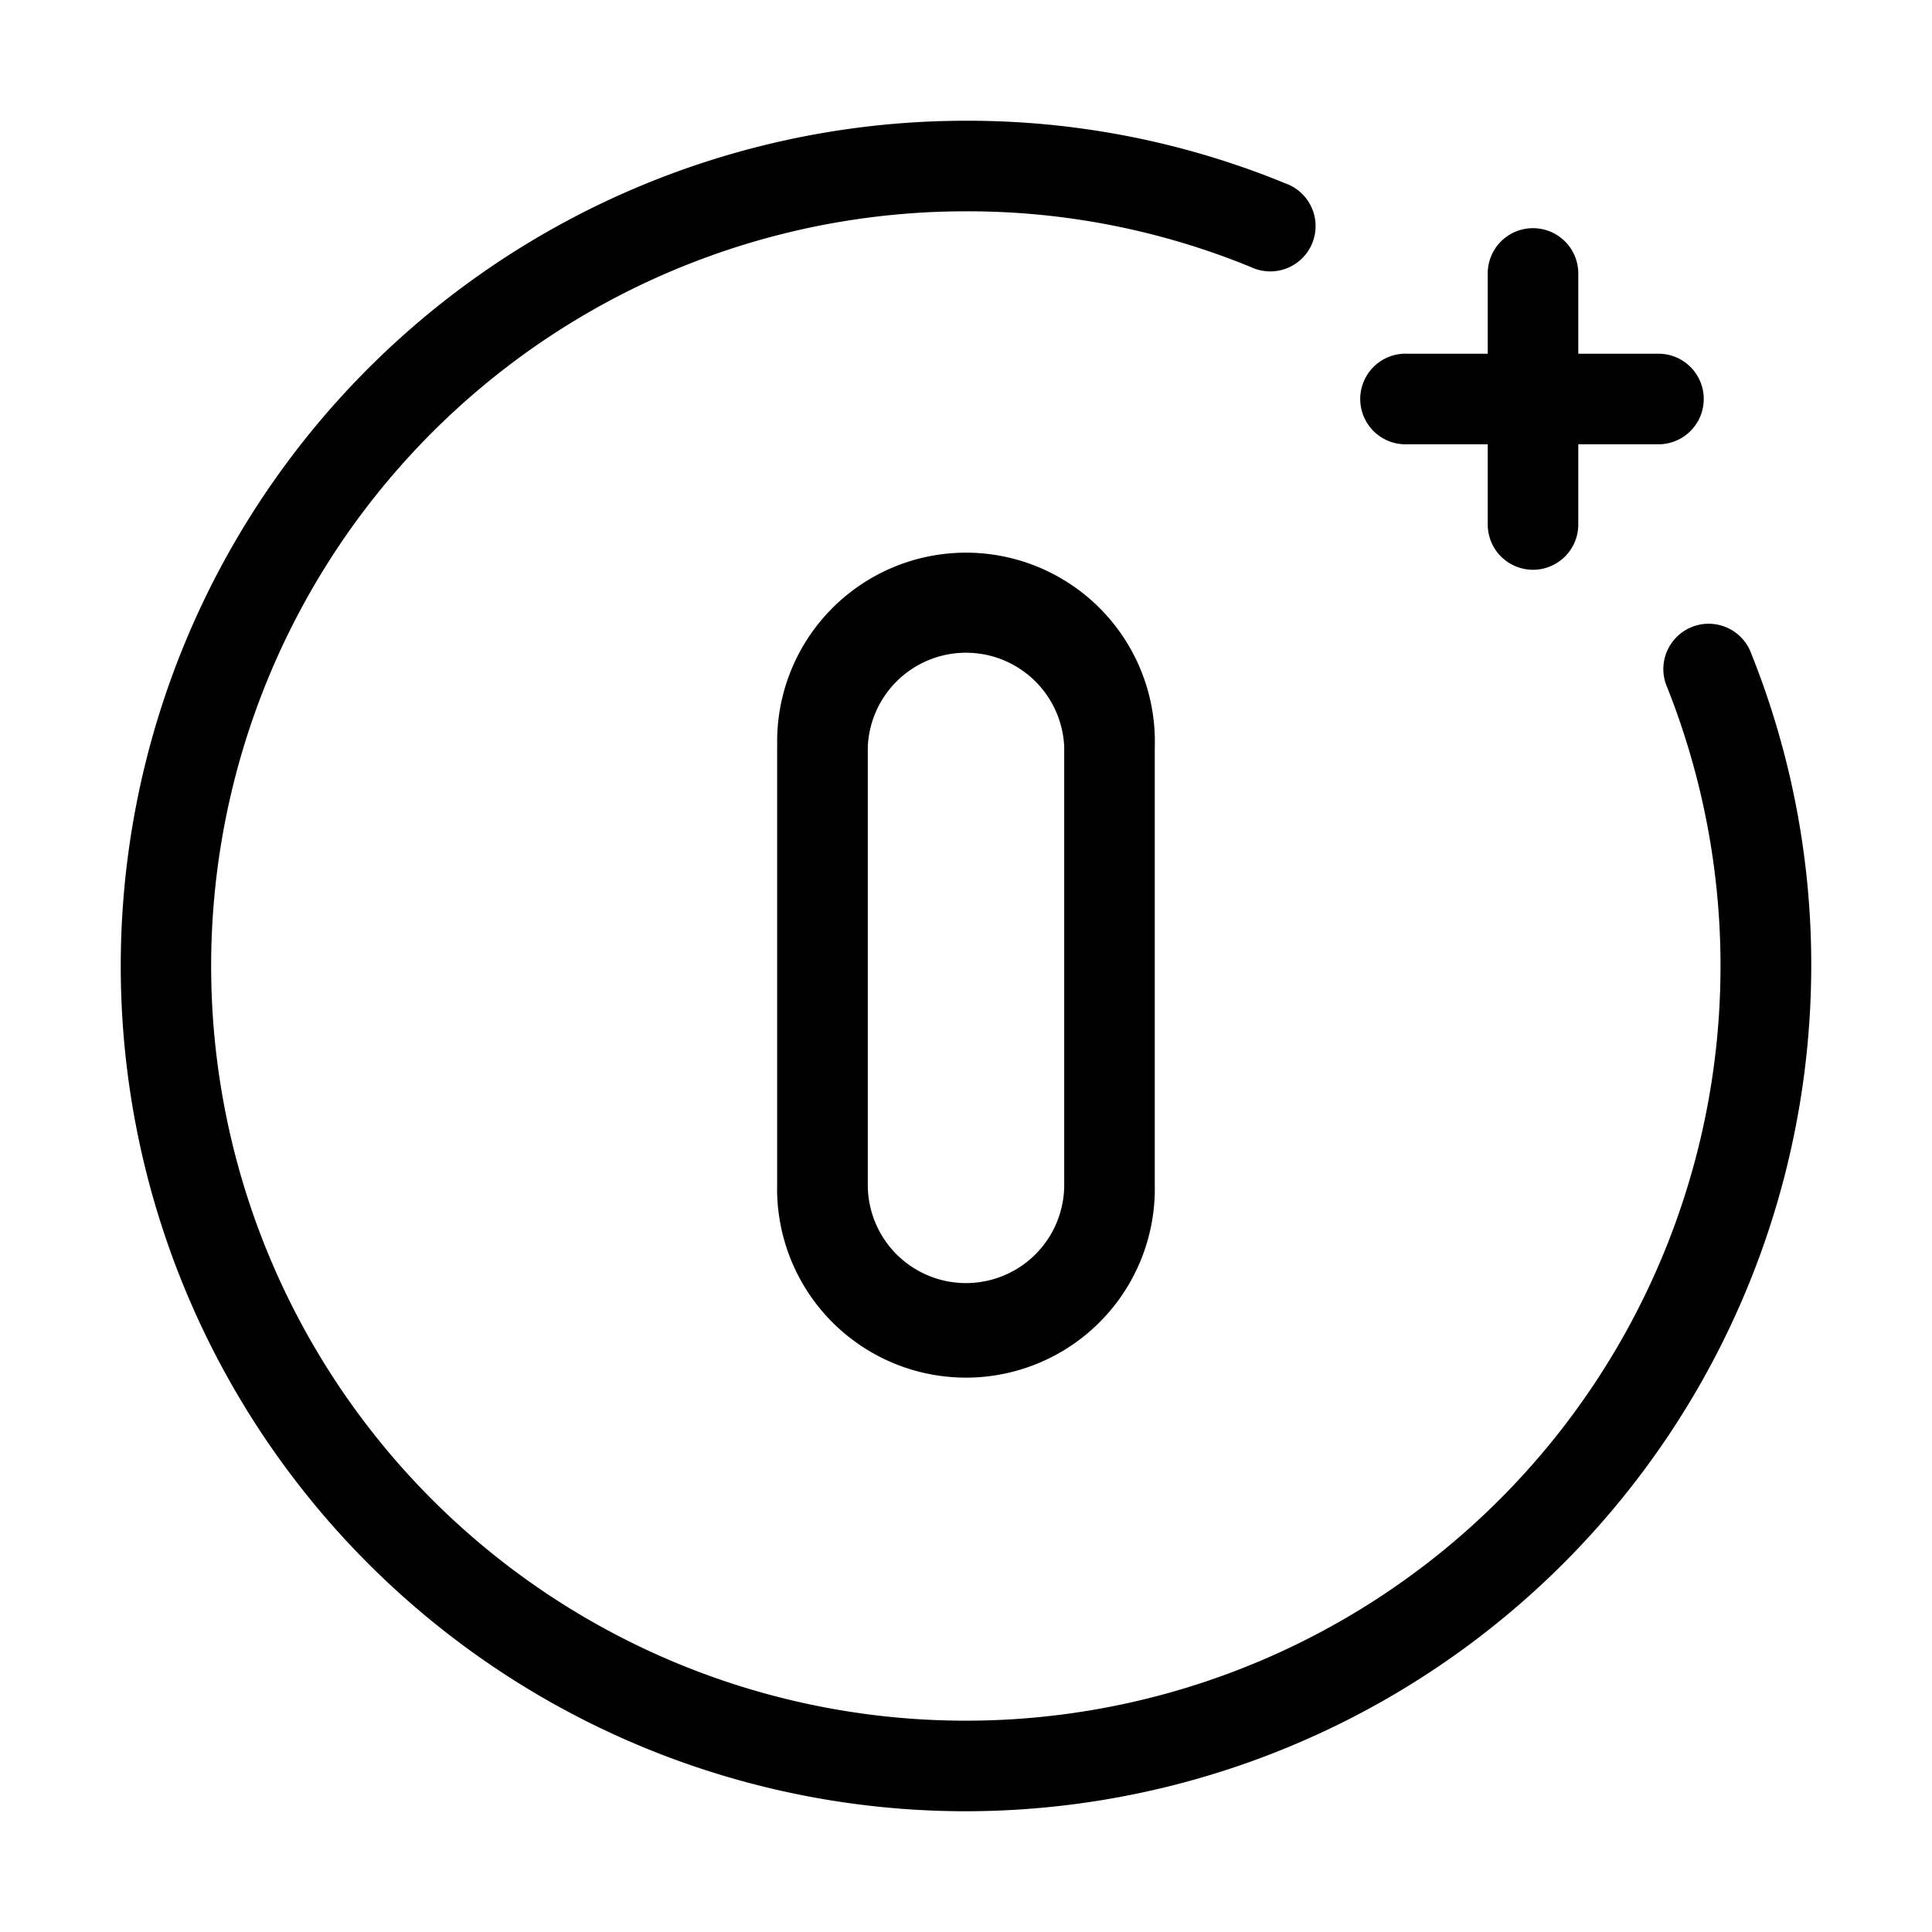
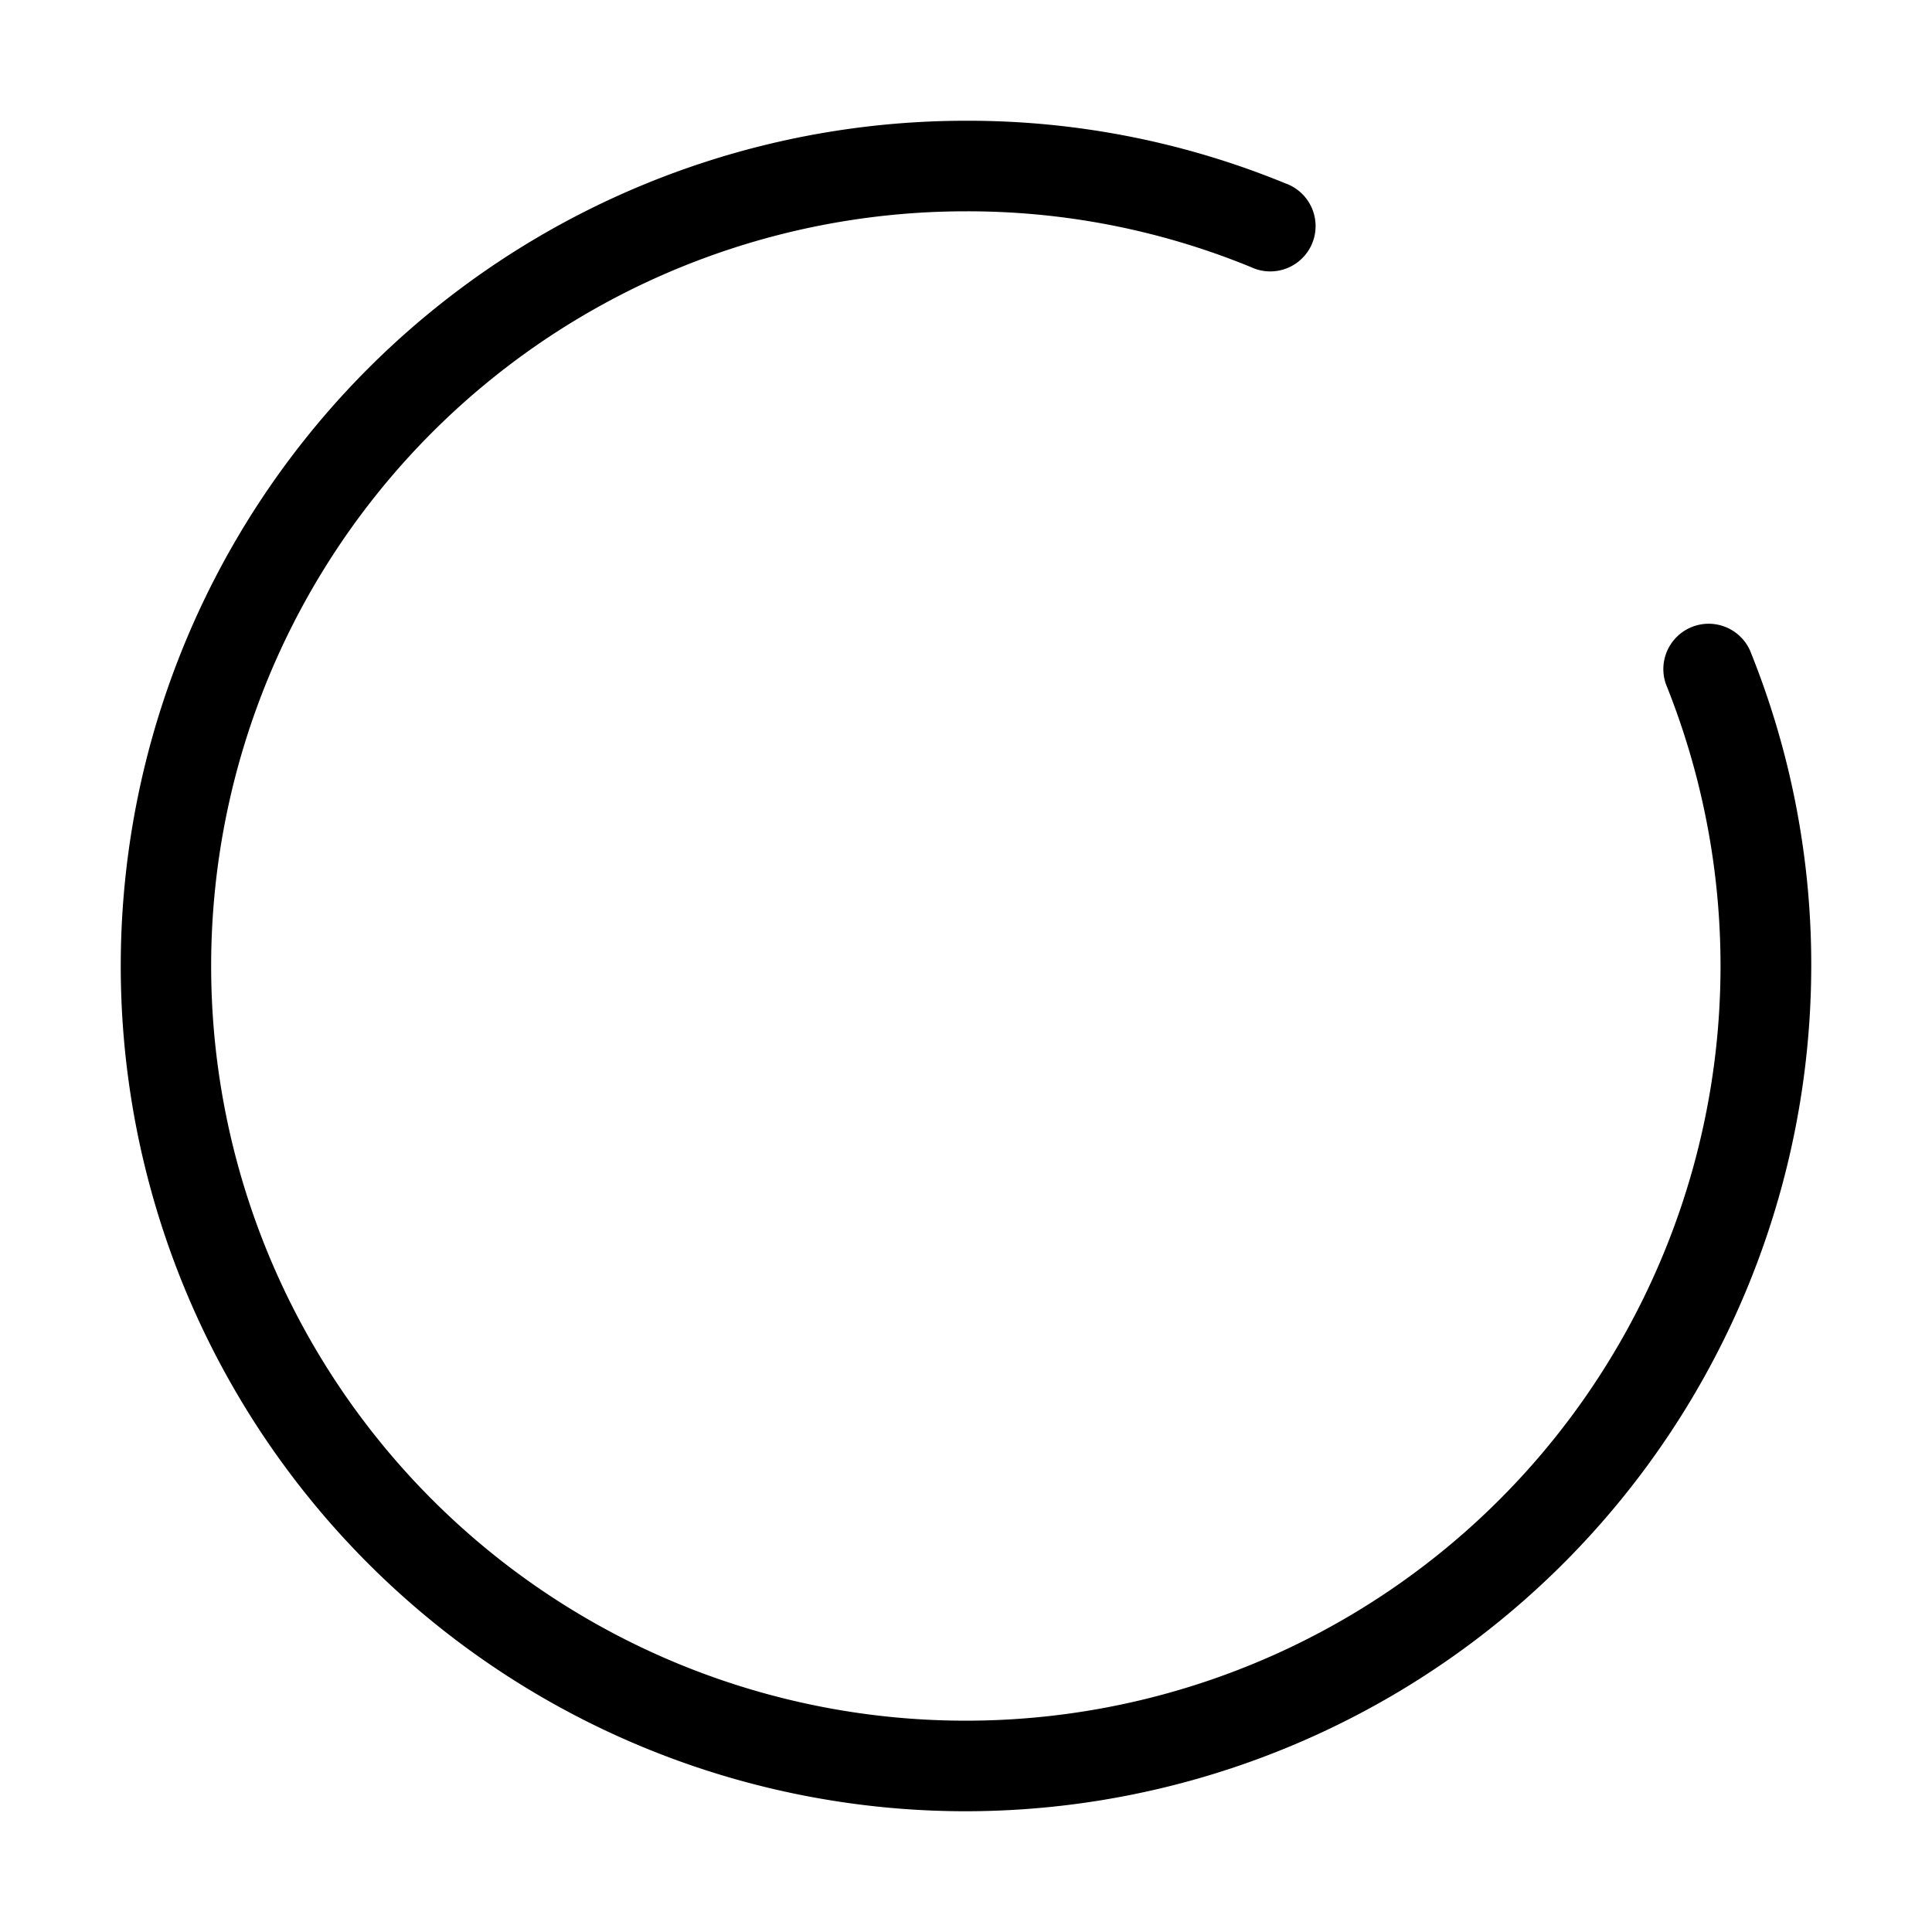
<svg xmlns="http://www.w3.org/2000/svg" width="24" height="24" fill="none" viewBox="0 0 24 24">
-   <path fill="#000" d="M9.654 9.281v5.438a2.346 2.346 0 1 0 4.691 0V9.28a2.346 2.346 0 1 0-4.69 0Zm3.566 0v5.438a1.22 1.22 0 0 1-2.44 0V9.28a1.221 1.221 0 0 1 2.44 0Z" />
  <path fill="#000" d="M12 22.5A10.511 10.511 0 0 0 22.5 12a10.39 10.39 0 0 0-.761-3.92.563.563 0 0 0-1.043.422A9.375 9.375 0 1 1 12 2.625a9.265 9.265 0 0 1 3.54.693.563.563 0 1 0 .428-1.04A10.381 10.381 0 0 0 12 1.5a10.5 10.5 0 0 0 0 21Z" />
-   <path fill="#000" d="M19.043 7.078a.563.563 0 0 0 .563-.562v-.997h.996a.562.562 0 1 0 0-1.125h-.996v-.997a.562.562 0 1 0-1.125 0v.997h-.997a.563.563 0 1 0 0 1.125h.997v.997a.563.563 0 0 0 .562.562Z" />
</svg>